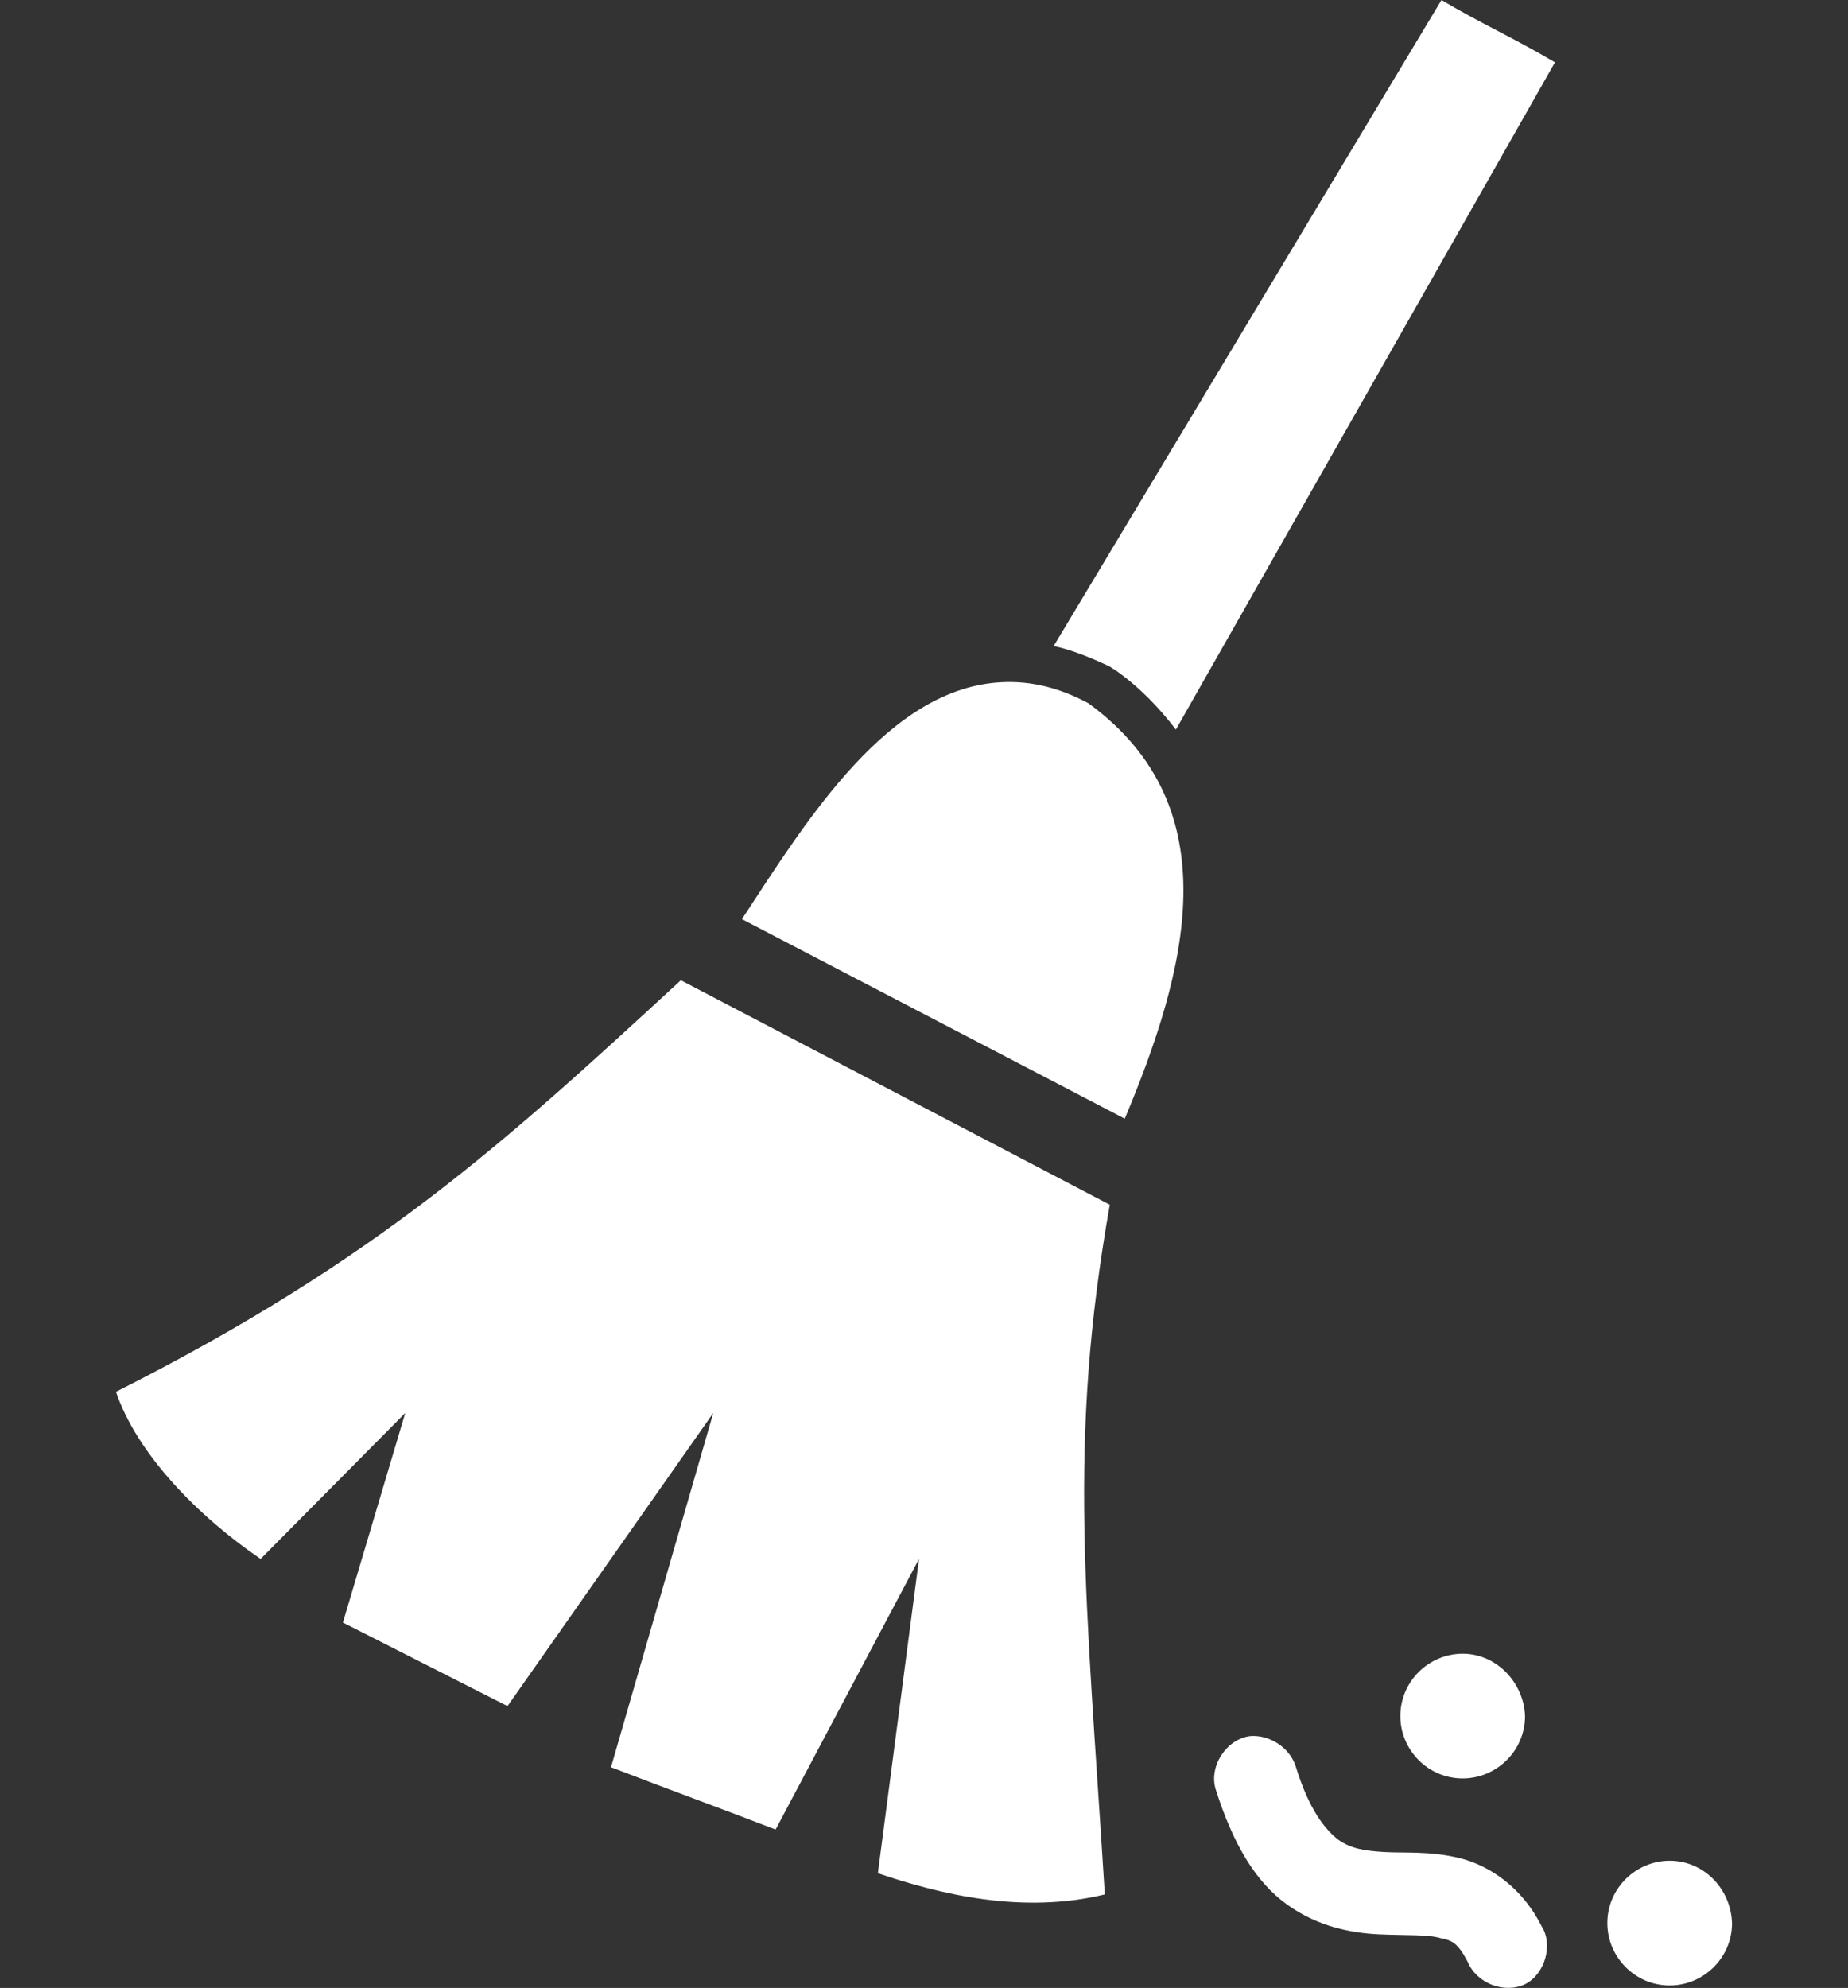
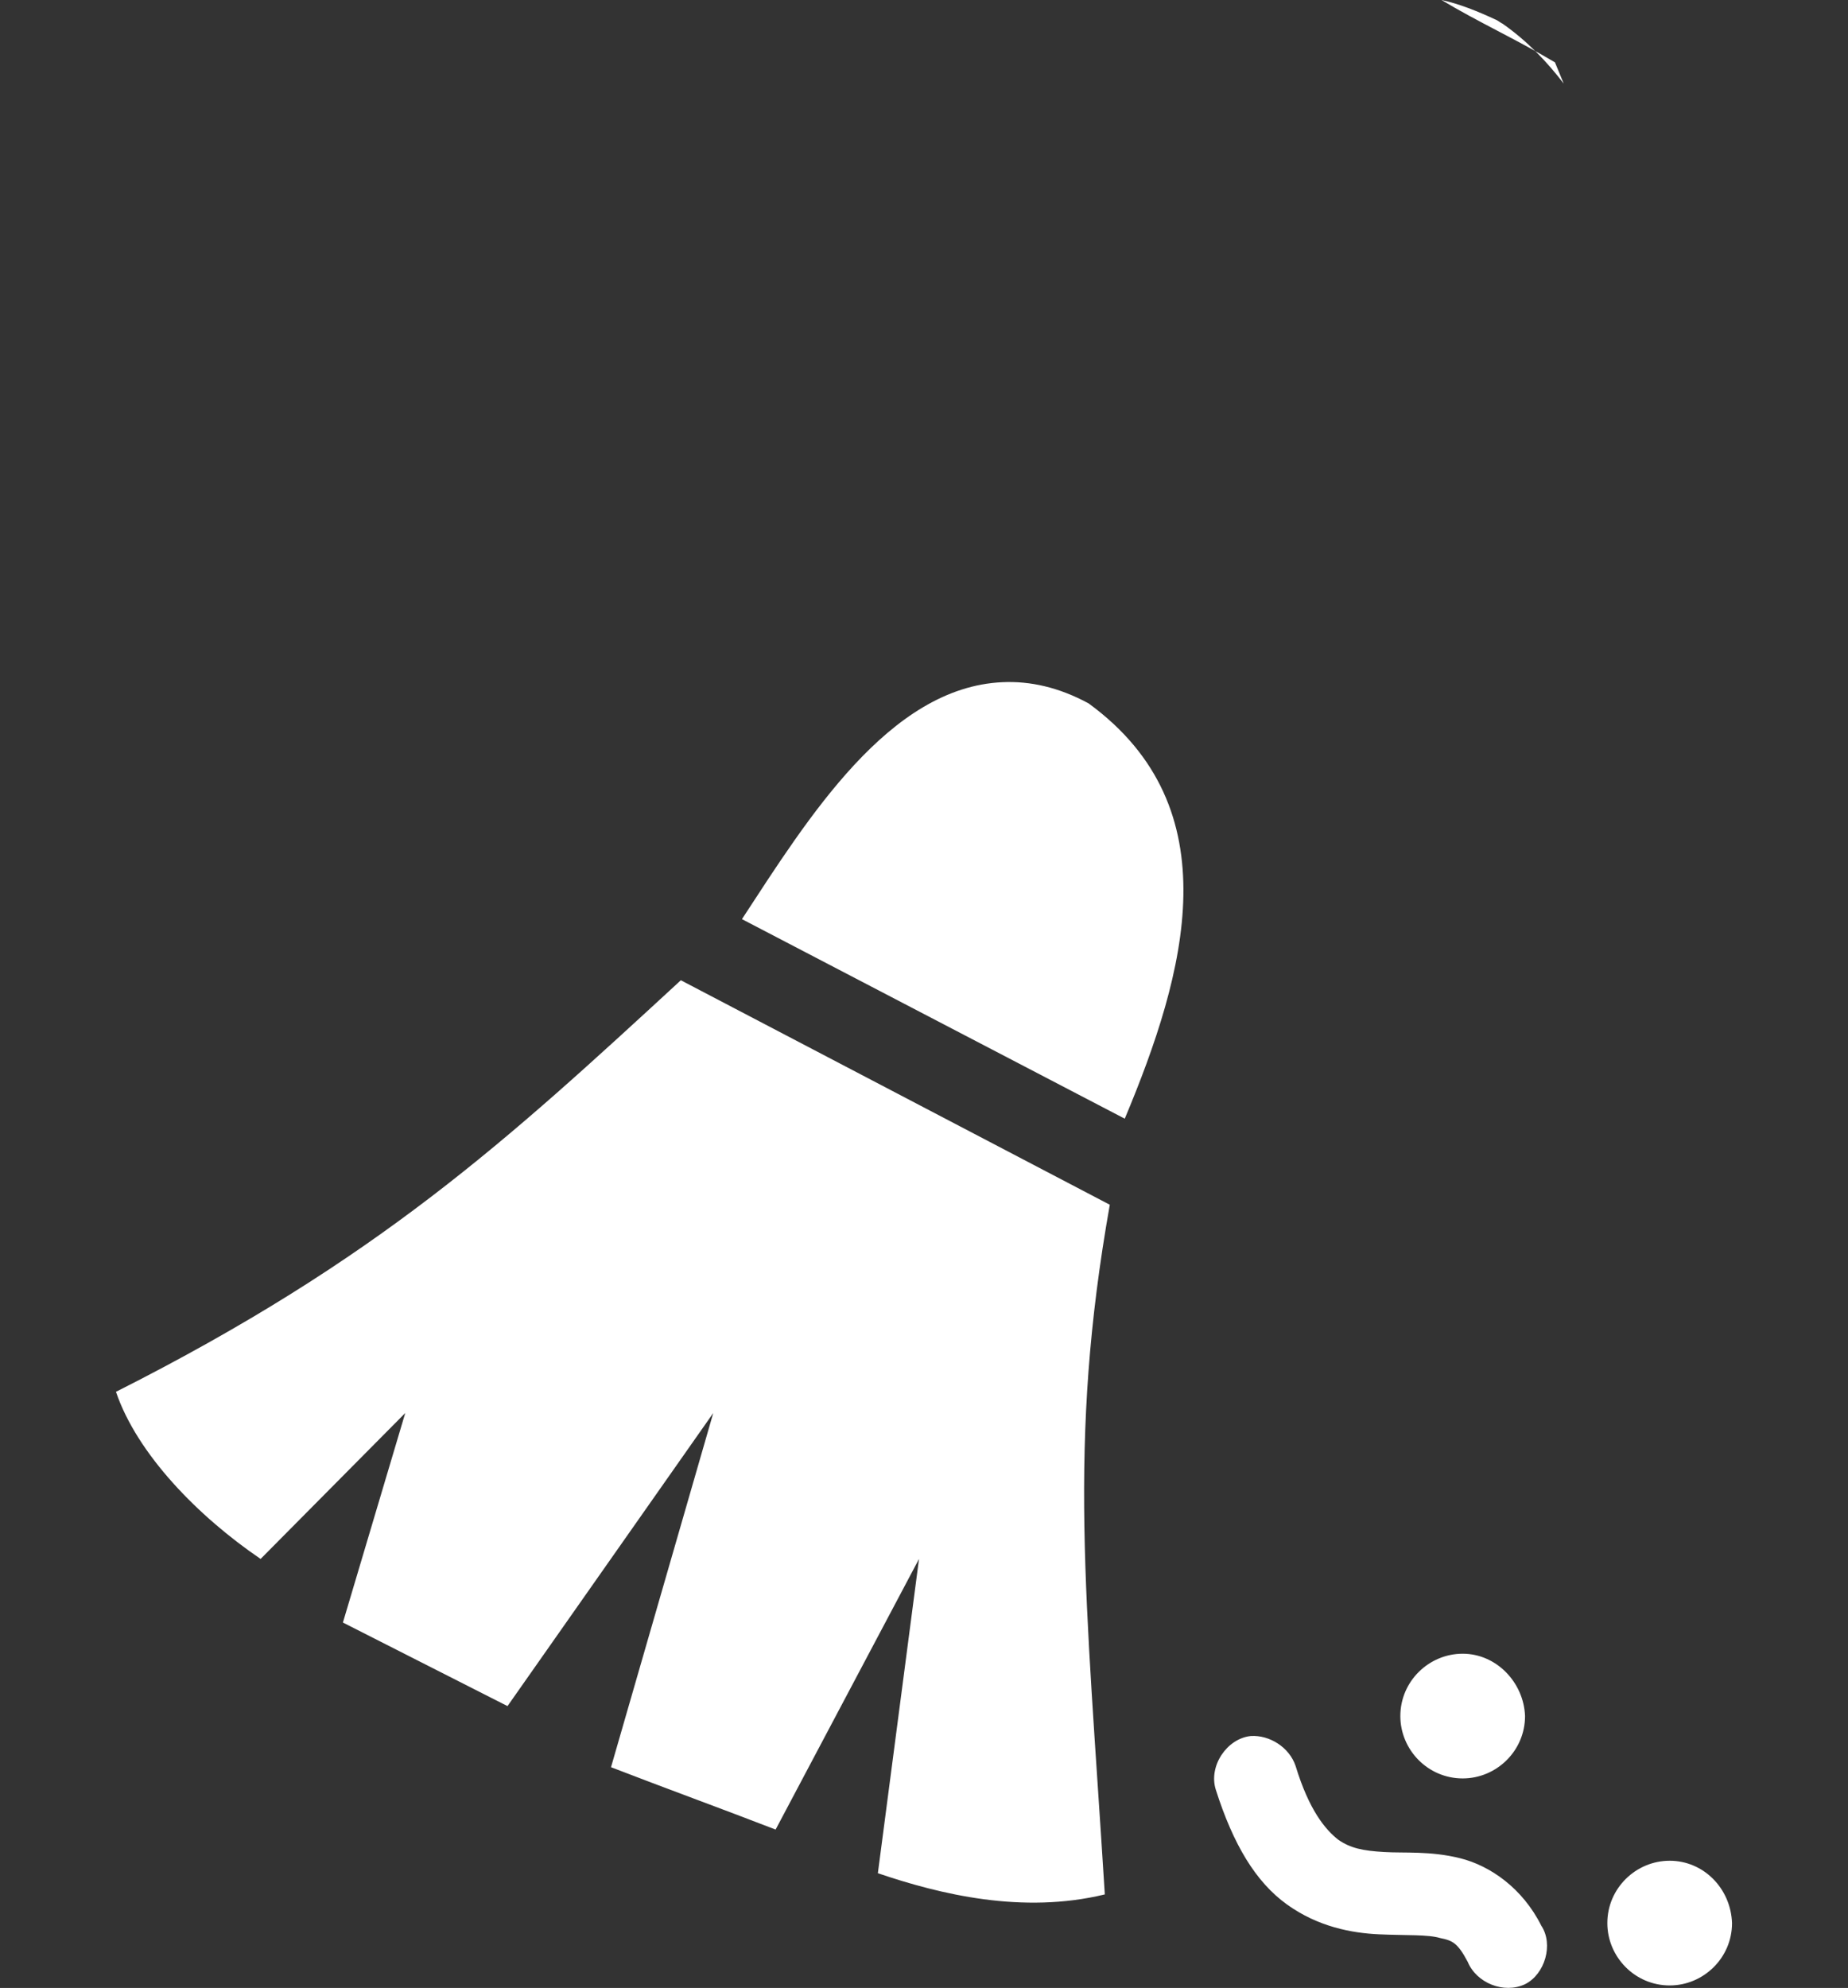
<svg xmlns="http://www.w3.org/2000/svg" version="1.1" id="Laag_1" x="0px" y="0px" viewBox="0 0 148.2 159.4" style="enable-background:new 0 0 148.2 159.4;" xml:space="preserve">
  <rect x="0" y="0" width="148.2" height="159.4" fill="#333333" stroke="none" />
  <style type="text/css">
	.st0{fill:#FFFFFF;}
</style>
-   <path class="st0" d="M115.6,0L84.5,51.8c1.4,0.3,2.9,0.9,4.4,1.6c0.2,0.1,0.3,0.2,0.5,0.3c2,1.4,3.6,3.1,4.9,4.8L124.7,5  C121.5,3.1,118.6,1.8,115.6,0L115.6,0z M80.4,54.7c-9.1,0.4-15.6,10.9-20.9,19l30.7,16c4.9-11.7,8.6-24.9-2.9-33.3  C84.9,55.1,82.6,54.6,80.4,54.7L80.4,54.7z M54.6,78.6c-14,12.9-24.3,22.4-45.3,33c1.7,5,6.6,10,11.6,13.4l11.6-11.7l-5,16.8  l13.2,6.7l16.5-23.5L49,141.7c4.4,1.7,8.8,3.3,13.2,5L73.7,125l-3.3,25.2c5,1.7,11.6,3.3,18.2,1.7c-1.5-24.1-3-36.1,0.4-55.3  L54.6,78.6z M117.3,132.6c-2.7,0-5,2.2-5,5c0,2.7,2.2,5,5,5c2.7,0,5-2.2,5-5C122.2,134.9,120,132.6,117.3,132.6z M100.3,139.2  c-1.9,0.2-3.4,2.4-2.8,4.3c1.4,4.4,3.2,7.4,5.7,9.2c2.5,1.8,5.2,2.3,7.4,2.4c2.2,0.1,3.9,0,4.9,0.3c1,0.2,1.4,0.4,2.2,1.9  c0.7,1.7,2.9,2.6,4.6,1.8c1.6-0.8,2.3-3.2,1.3-4.7c-1.5-3-4.1-4.8-6.5-5.4s-4.5-0.4-6.1-0.5c-1.7-0.1-2.7-0.3-3.7-1  c-1-0.8-2.3-2.3-3.4-5.9C103.4,140.1,101.8,139.1,100.3,139.2L100.3,139.2z M133.9,149.2c-2.7,0-5,2.2-5,5c0,2.7,2.2,5,5,5  c2.7,0,5-2.2,5-5C138.8,151.4,136.6,149.2,133.9,149.2z" />
+   <path class="st0" d="M115.6,0c1.4,0.3,2.9,0.9,4.4,1.6c0.2,0.1,0.3,0.2,0.5,0.3c2,1.4,3.6,3.1,4.9,4.8L124.7,5  C121.5,3.1,118.6,1.8,115.6,0L115.6,0z M80.4,54.7c-9.1,0.4-15.6,10.9-20.9,19l30.7,16c4.9-11.7,8.6-24.9-2.9-33.3  C84.9,55.1,82.6,54.6,80.4,54.7L80.4,54.7z M54.6,78.6c-14,12.9-24.3,22.4-45.3,33c1.7,5,6.6,10,11.6,13.4l11.6-11.7l-5,16.8  l13.2,6.7l16.5-23.5L49,141.7c4.4,1.7,8.8,3.3,13.2,5L73.7,125l-3.3,25.2c5,1.7,11.6,3.3,18.2,1.7c-1.5-24.1-3-36.1,0.4-55.3  L54.6,78.6z M117.3,132.6c-2.7,0-5,2.2-5,5c0,2.7,2.2,5,5,5c2.7,0,5-2.2,5-5C122.2,134.9,120,132.6,117.3,132.6z M100.3,139.2  c-1.9,0.2-3.4,2.4-2.8,4.3c1.4,4.4,3.2,7.4,5.7,9.2c2.5,1.8,5.2,2.3,7.4,2.4c2.2,0.1,3.9,0,4.9,0.3c1,0.2,1.4,0.4,2.2,1.9  c0.7,1.7,2.9,2.6,4.6,1.8c1.6-0.8,2.3-3.2,1.3-4.7c-1.5-3-4.1-4.8-6.5-5.4s-4.5-0.4-6.1-0.5c-1.7-0.1-2.7-0.3-3.7-1  c-1-0.8-2.3-2.3-3.4-5.9C103.4,140.1,101.8,139.1,100.3,139.2L100.3,139.2z M133.9,149.2c-2.7,0-5,2.2-5,5c0,2.7,2.2,5,5,5  c2.7,0,5-2.2,5-5C138.8,151.4,136.6,149.2,133.9,149.2z" />
</svg>